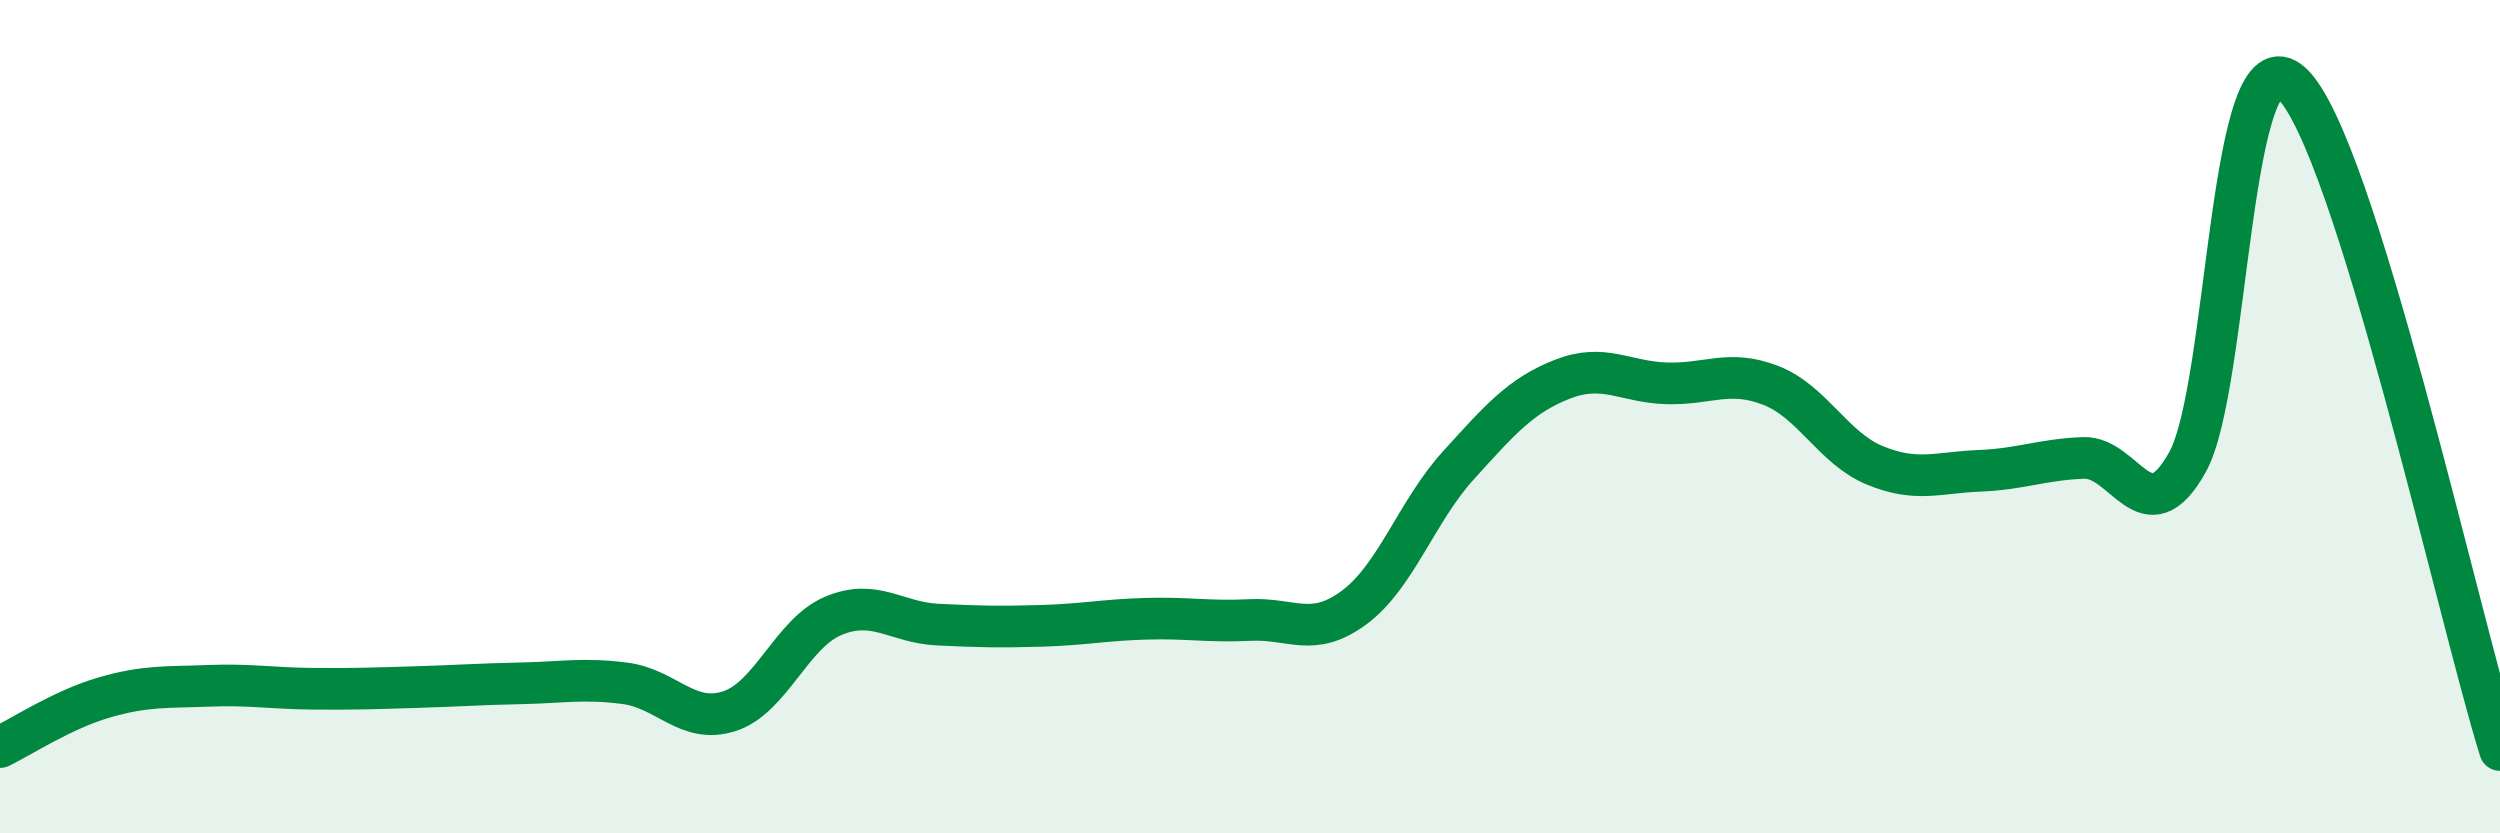
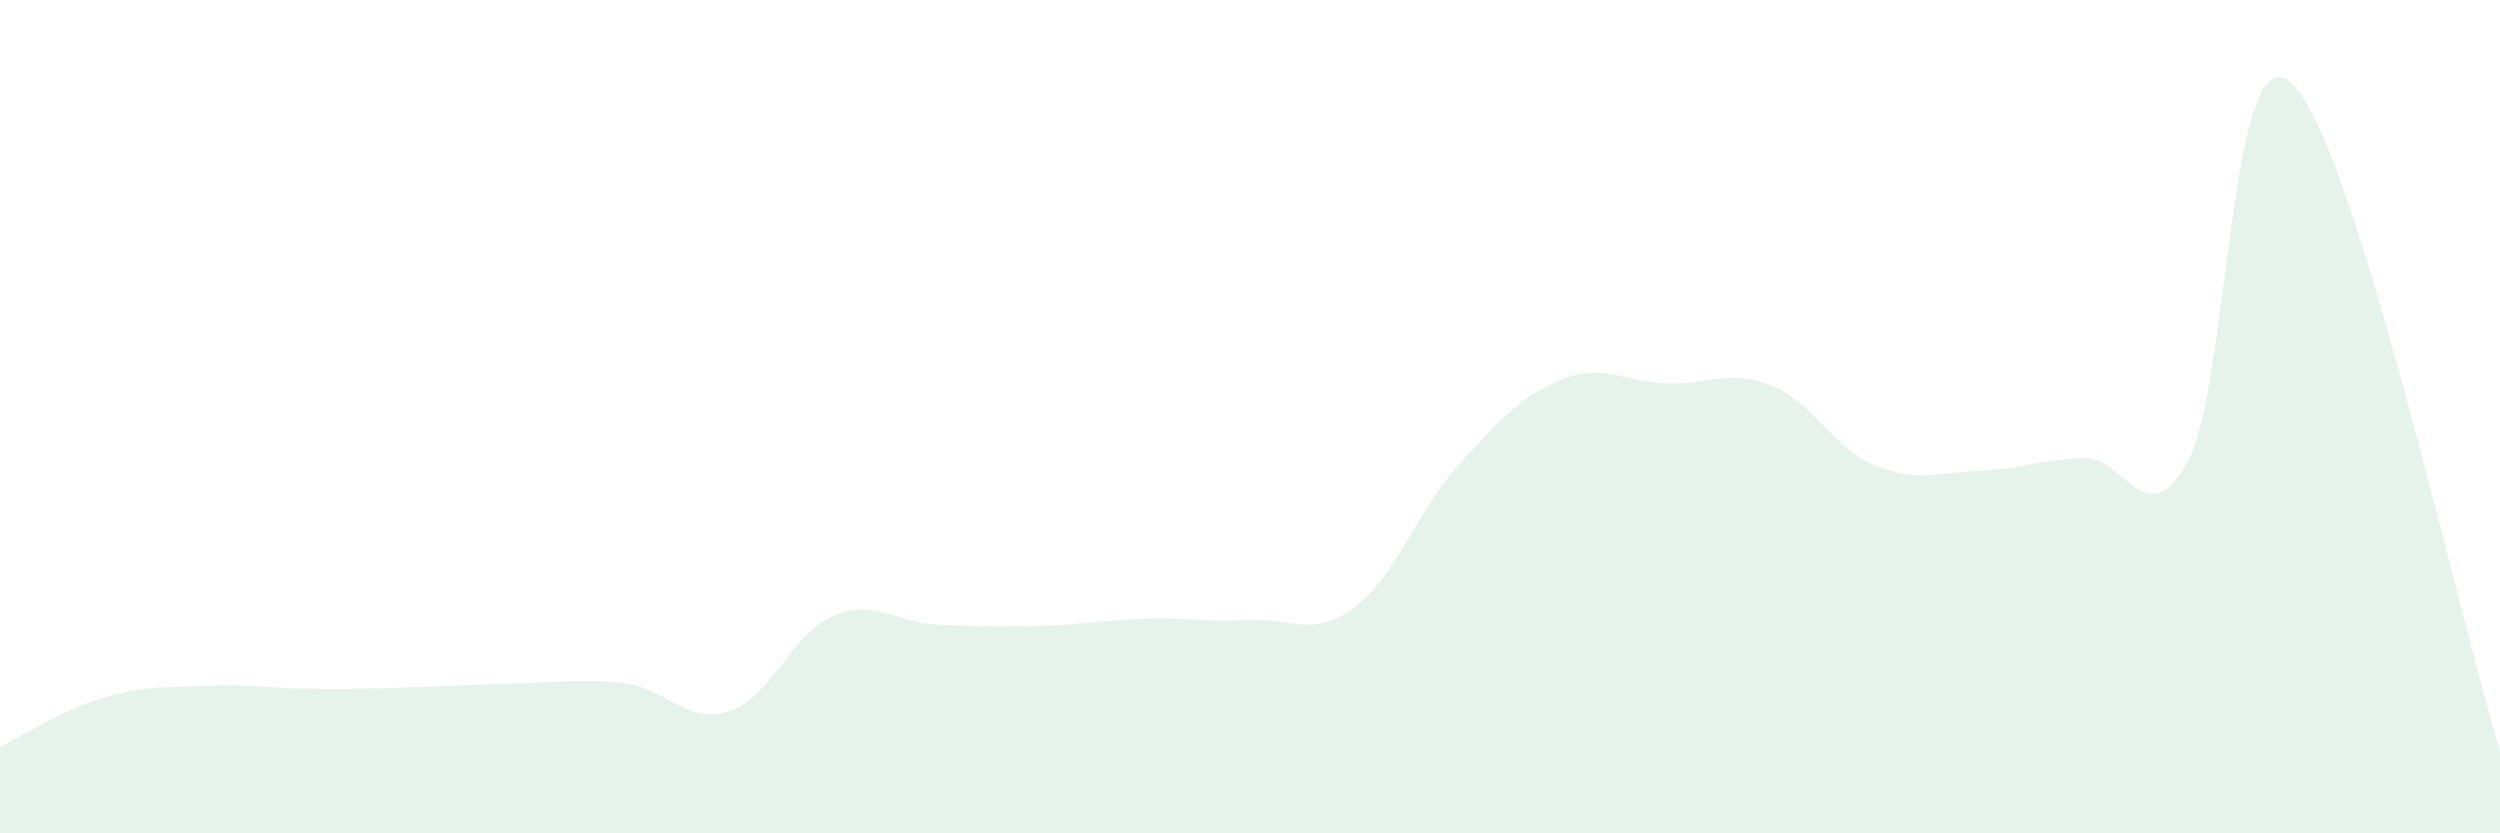
<svg xmlns="http://www.w3.org/2000/svg" width="60" height="20" viewBox="0 0 60 20">
  <path d="M 0,17.93 C 0.5,17.69 1.5,17.03 2.5,16.74 C 3.5,16.45 4,16.5 5,16.46 C 6,16.42 6.5,16.52 7.5,16.53 C 8.5,16.54 9,16.52 10,16.49 C 11,16.46 11.5,16.42 12.5,16.4 C 13.5,16.38 14,16.27 15,16.4 C 16,16.53 16.5,17.39 17.5,17.07 C 18.5,16.75 19,15.2 20,14.78 C 21,14.36 21.5,14.94 22.5,14.99 C 23.5,15.04 24,15.05 25,15.02 C 26,14.99 26.5,14.88 27.5,14.85 C 28.5,14.82 29,14.93 30,14.88 C 31,14.83 31.5,15.32 32.5,14.58 C 33.5,13.84 34,12.27 35,11.17 C 36,10.07 36.5,9.49 37.5,9.1 C 38.5,8.71 39,9.17 40,9.2 C 41,9.23 41.5,8.86 42.5,9.25 C 43.5,9.64 44,10.76 45,11.17 C 46,11.58 46.5,11.34 47.5,11.3 C 48.5,11.26 49,11.03 50,10.99 C 51,10.95 51.5,12.89 52.5,11.09 C 53.5,9.29 53.5,0.62 55,2 C 56.5,3.38 59,14.8 60,18L60 20L0 20Z" fill="#008740" opacity="0.1" stroke-linecap="round" stroke-linejoin="round" />
-   <path d="M 0,17.93 C 0.5,17.69 1.5,17.03 2.5,16.74 C 3.5,16.45 4,16.5 5,16.46 C 6,16.42 6.5,16.52 7.5,16.53 C 8.5,16.54 9,16.52 10,16.49 C 11,16.46 11.5,16.42 12.5,16.4 C 13.5,16.38 14,16.27 15,16.4 C 16,16.53 16.5,17.39 17.5,17.07 C 18.5,16.75 19,15.2 20,14.78 C 21,14.36 21.5,14.94 22.5,14.99 C 23.5,15.04 24,15.05 25,15.02 C 26,14.99 26.5,14.88 27.5,14.85 C 28.5,14.82 29,14.93 30,14.88 C 31,14.83 31.5,15.32 32.5,14.58 C 33.5,13.84 34,12.27 35,11.17 C 36,10.07 36.5,9.49 37.5,9.1 C 38.5,8.71 39,9.17 40,9.2 C 41,9.23 41.5,8.86 42.5,9.25 C 43.5,9.64 44,10.76 45,11.17 C 46,11.58 46.5,11.34 47.5,11.3 C 48.5,11.26 49,11.03 50,10.99 C 51,10.95 51.5,12.89 52.5,11.09 C 53.5,9.29 53.5,0.62 55,2 C 56.5,3.38 59,14.8 60,18" stroke="#008740" stroke-width="1" fill="none" stroke-linecap="round" stroke-linejoin="round" />
</svg>